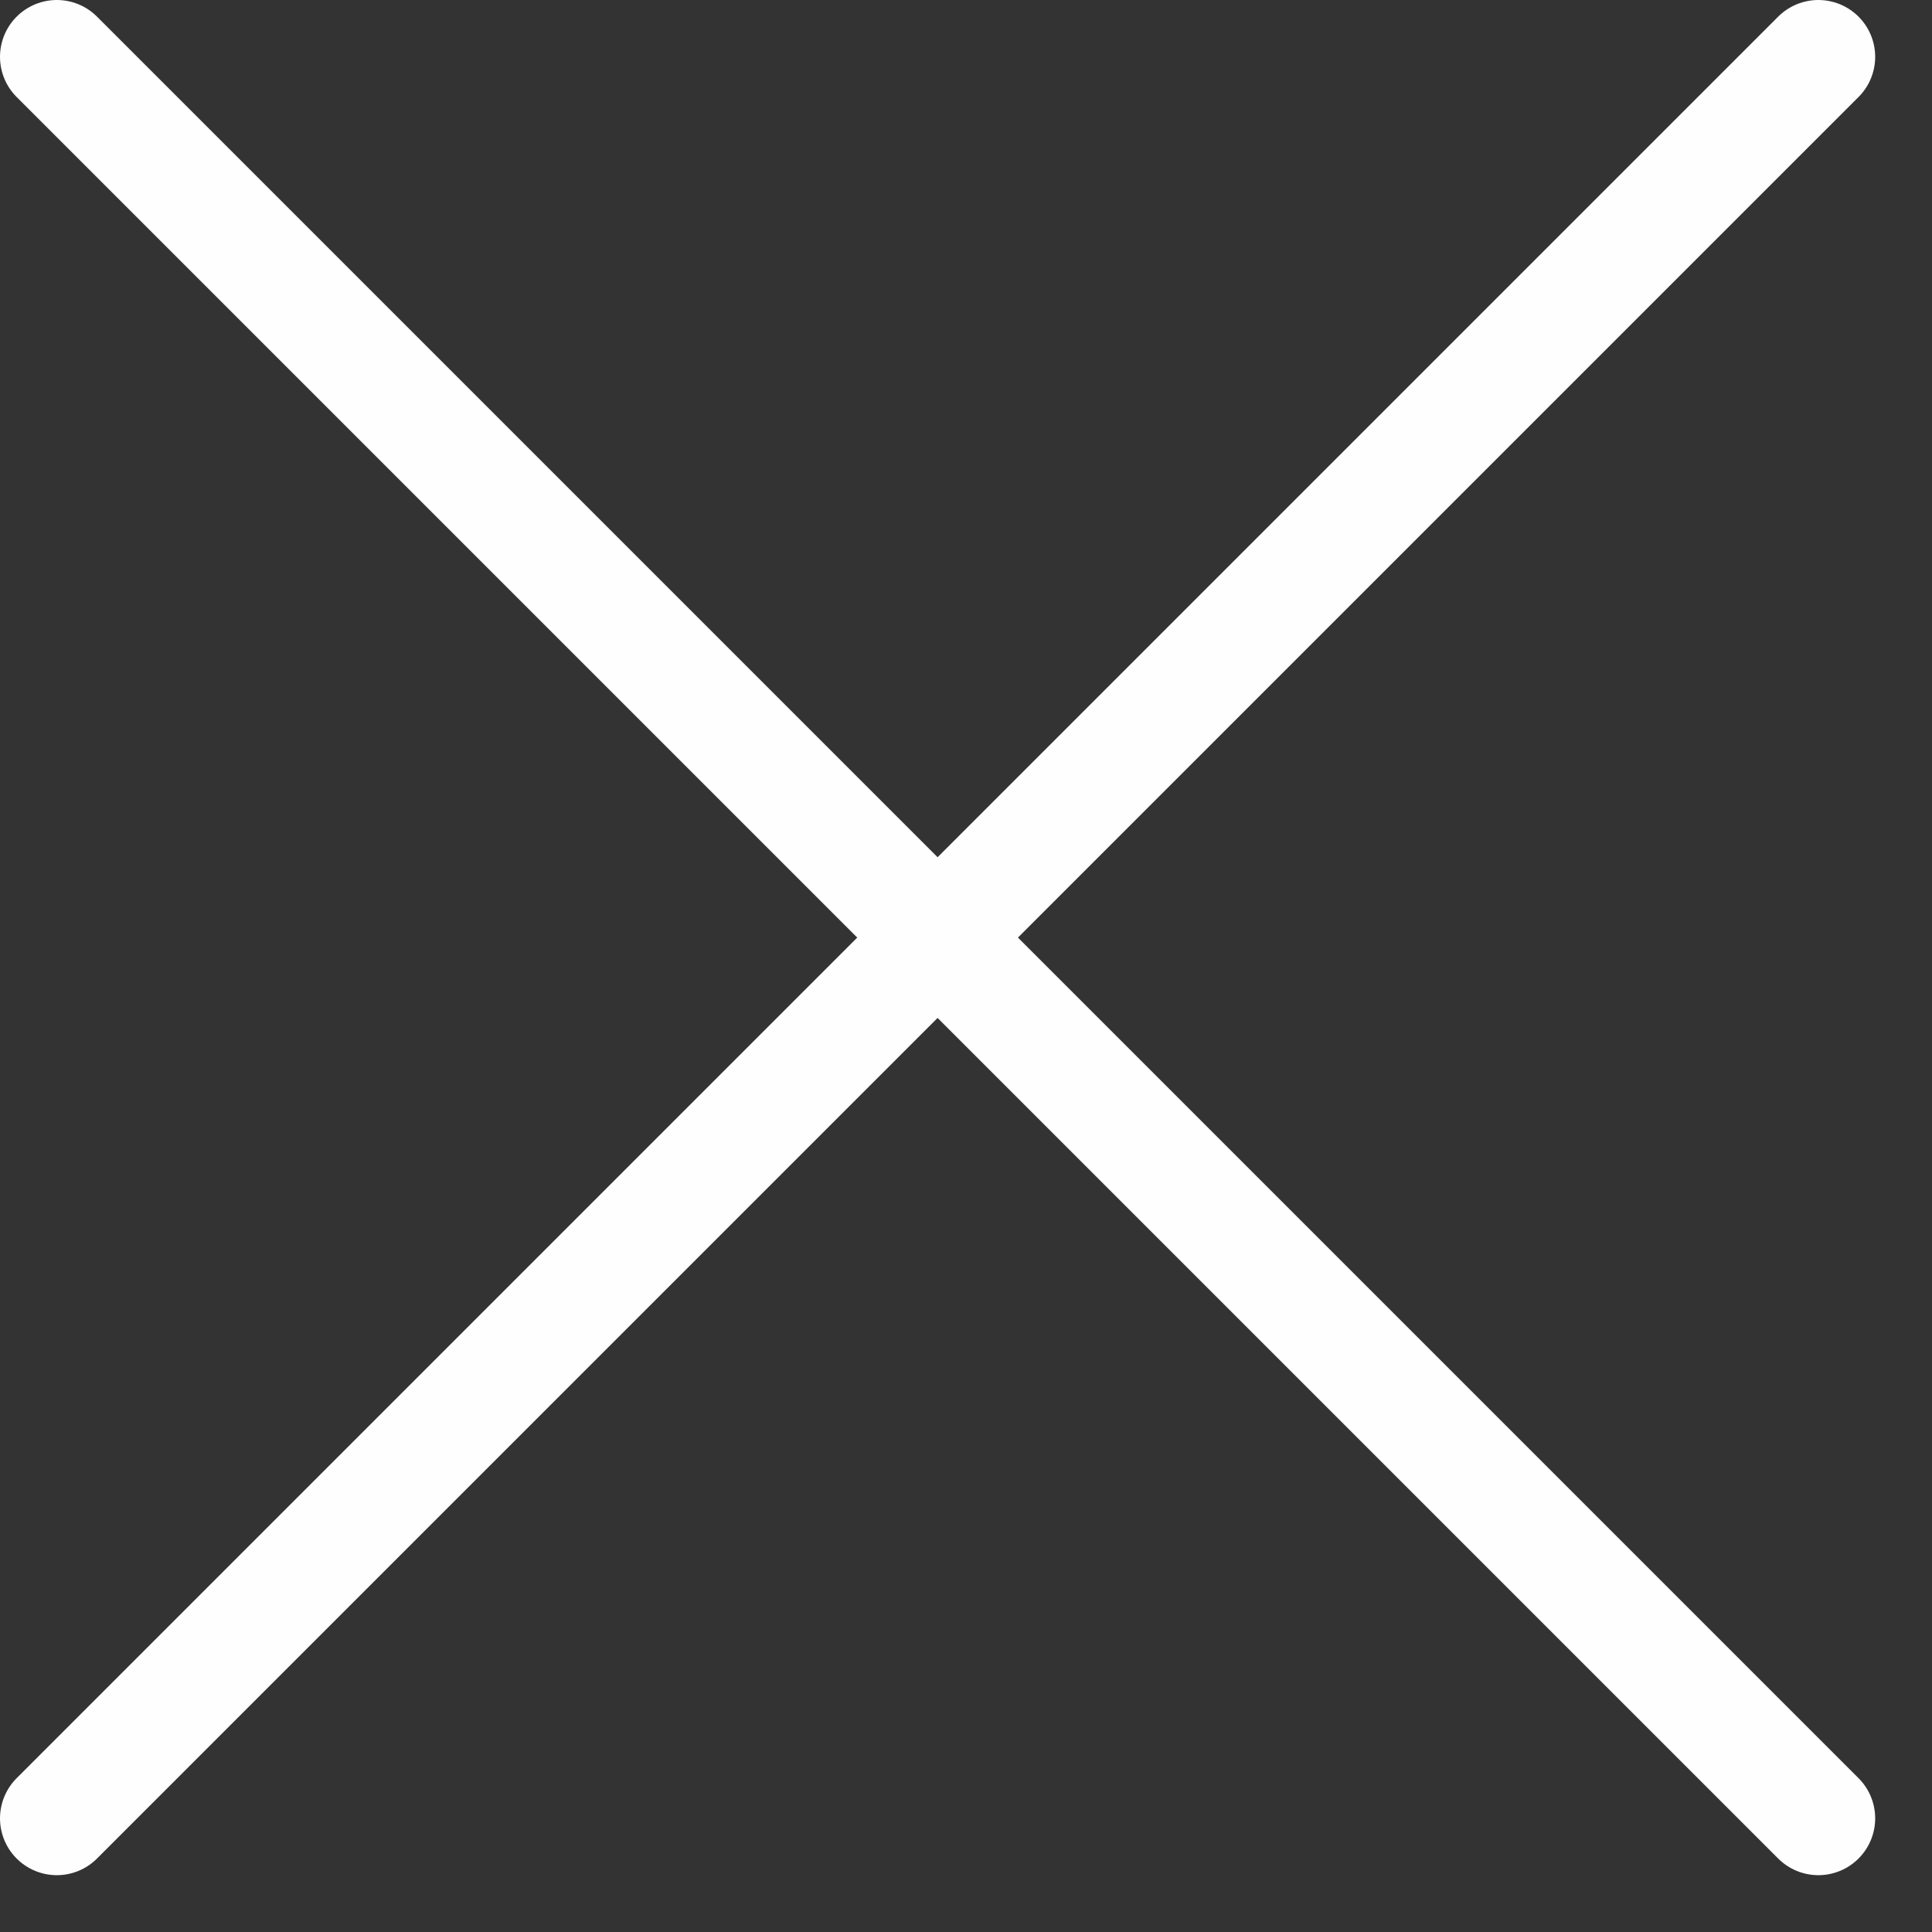
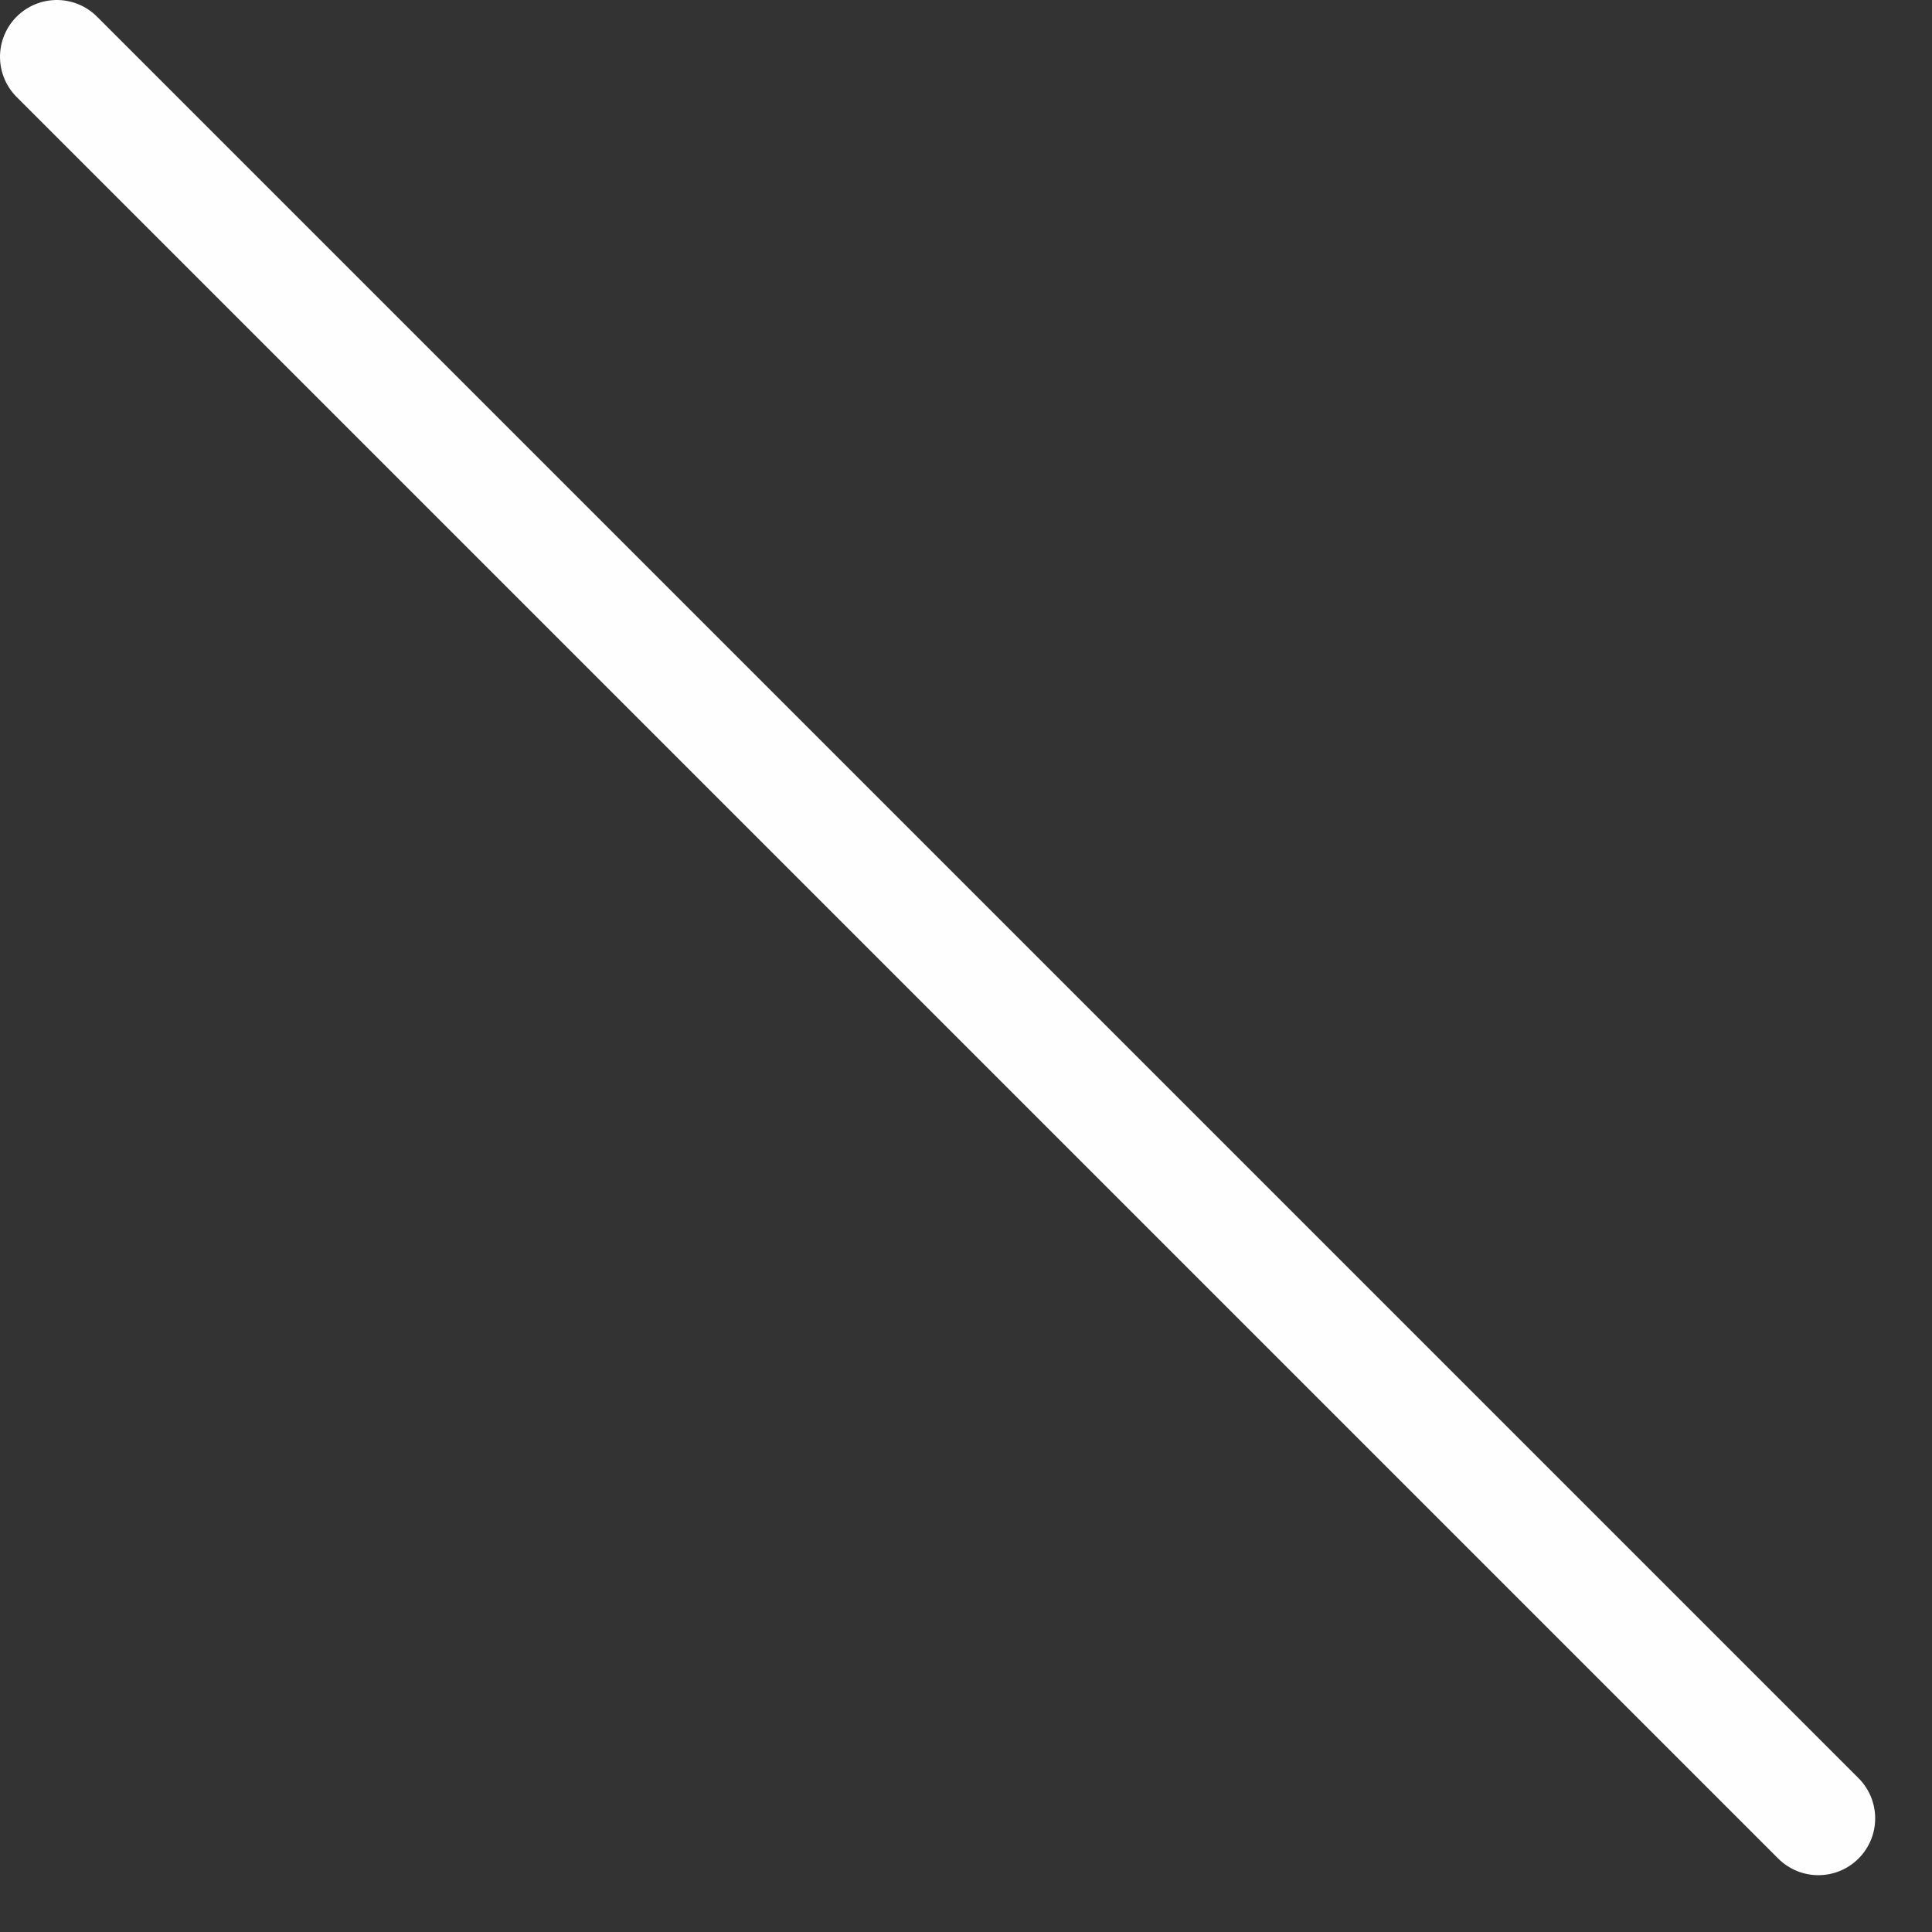
<svg xmlns="http://www.w3.org/2000/svg" width="17" height="17" viewBox="0 0 17 17" fill="none">
  <rect x="0" y="0" width="17" height="17" fill="#333333" stroke="none" />
-   <path d="M16 0.5L0.5 16" stroke="#FFFEFE" stroke-linecap="round" />
  <path d="M16 16L0.5 0.5" stroke="#FFFEFE" stroke-linecap="round" />
</svg>